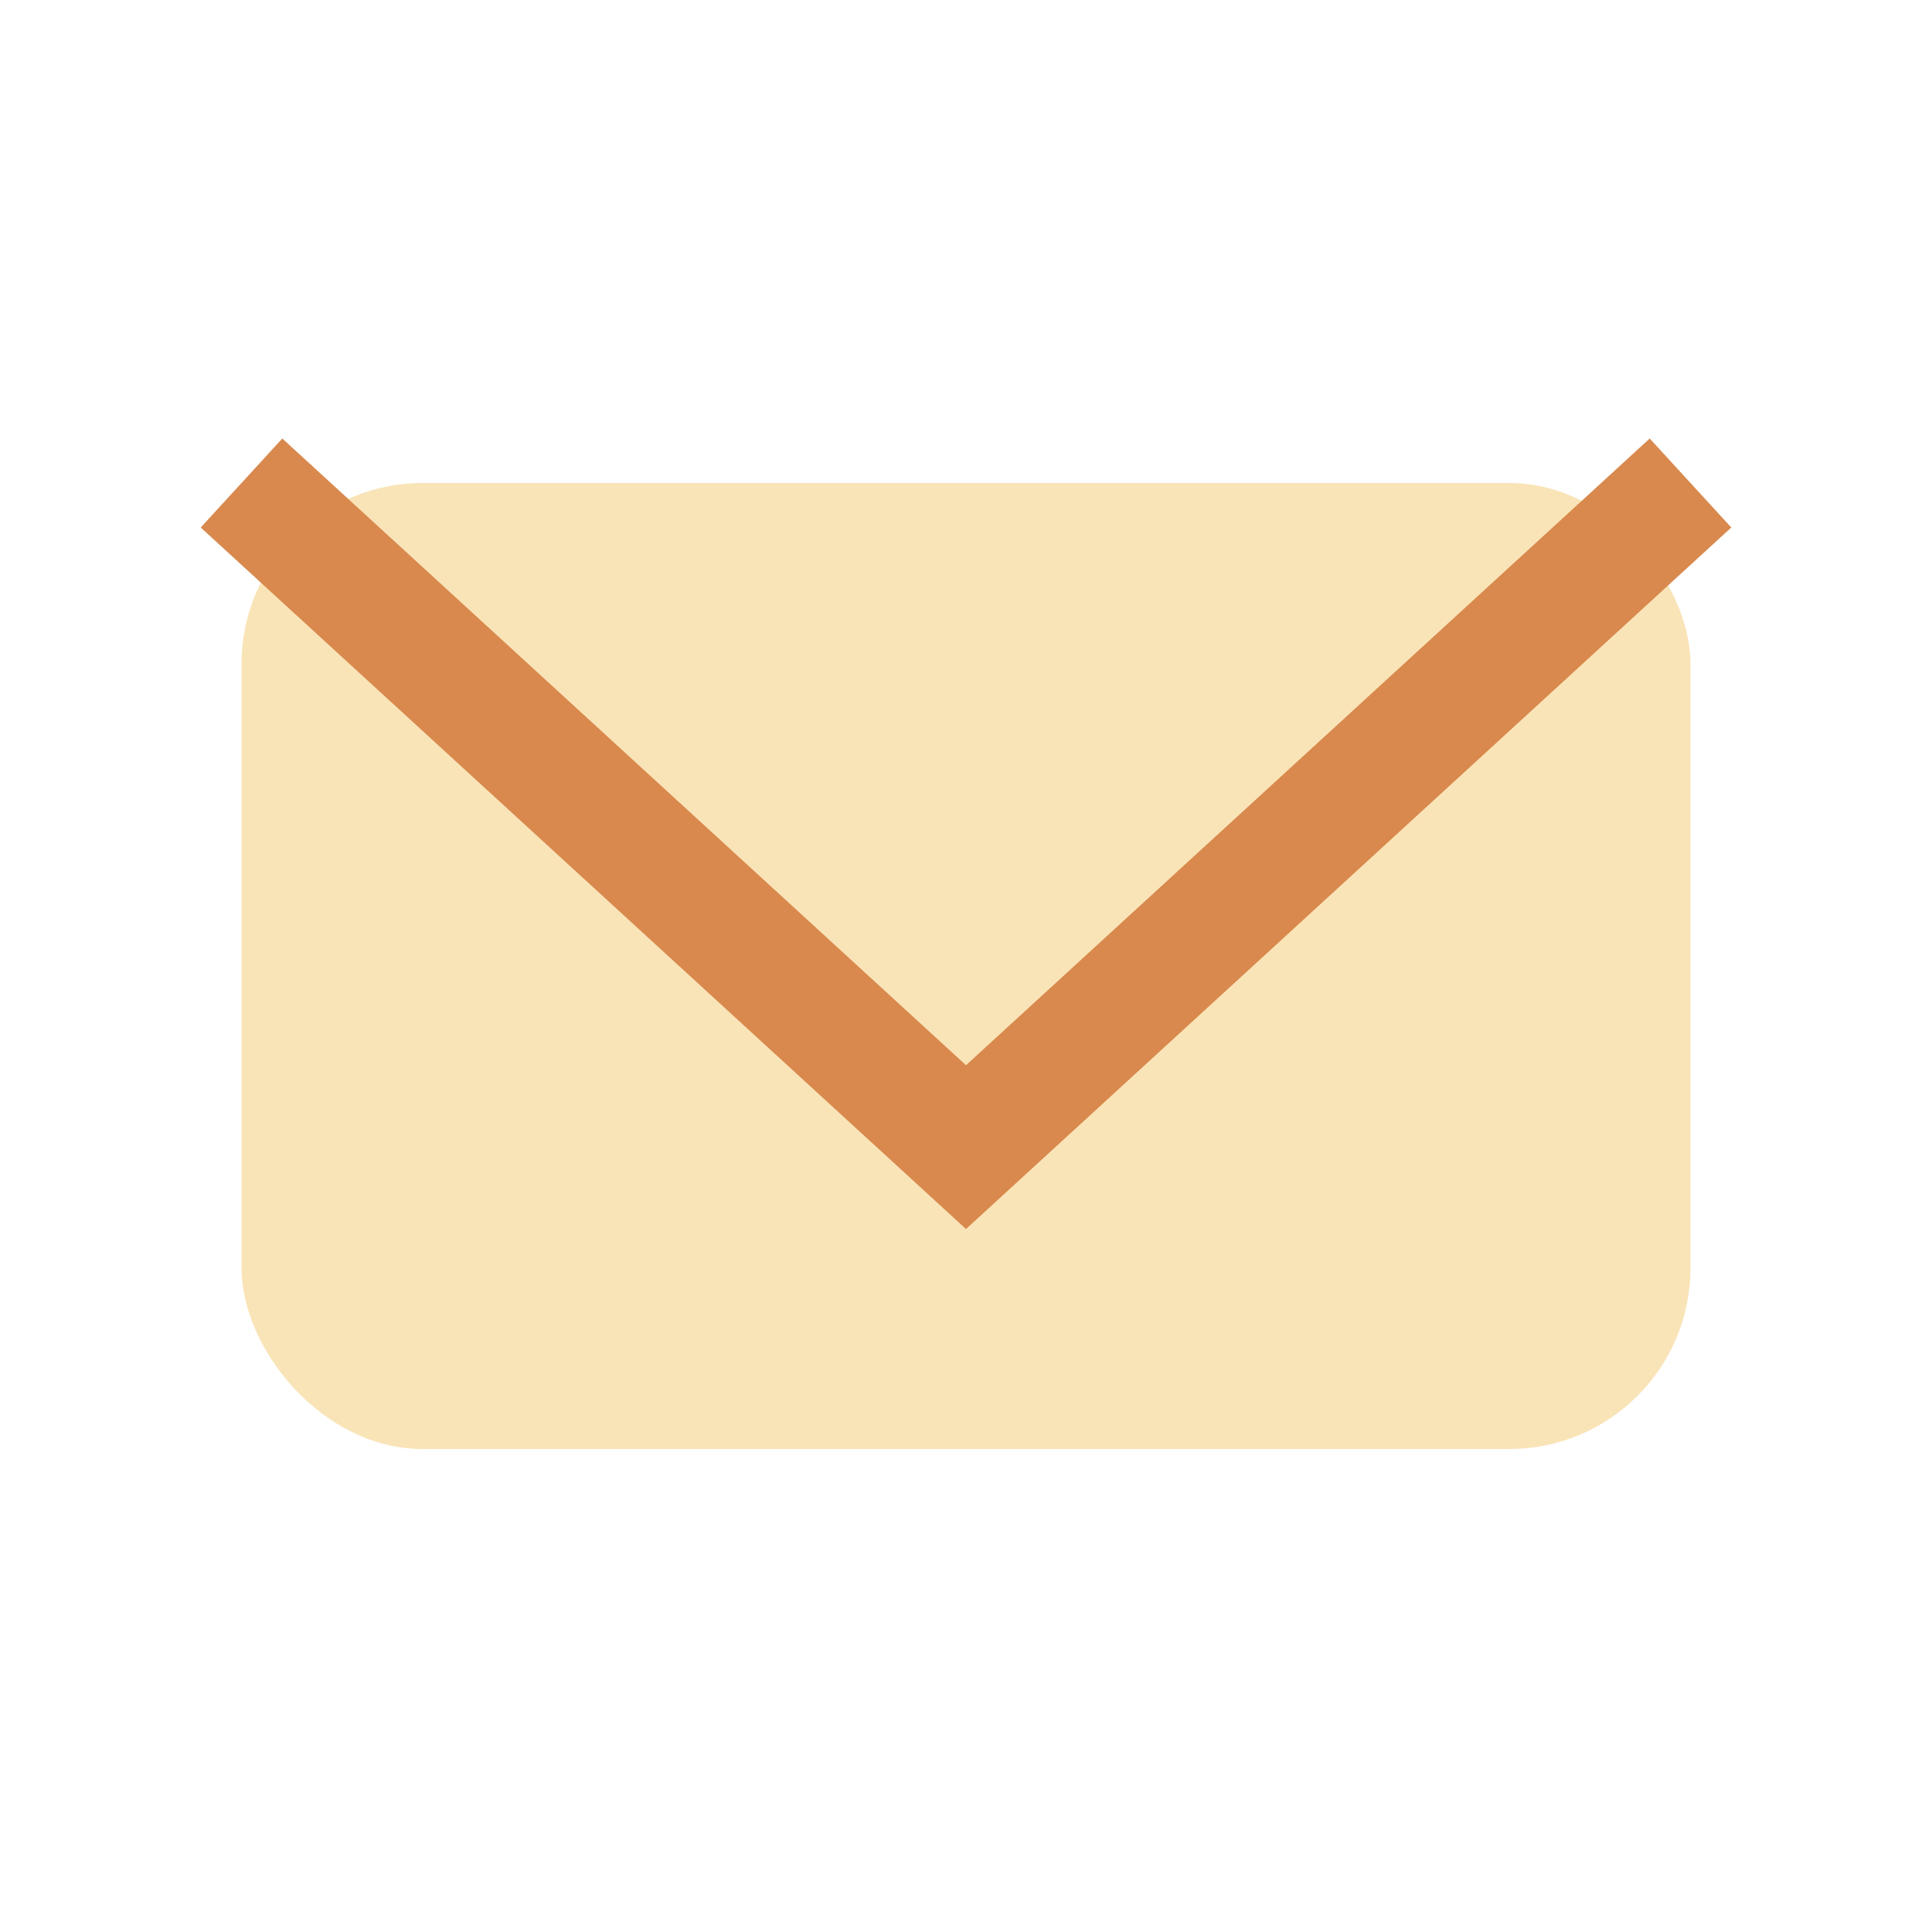
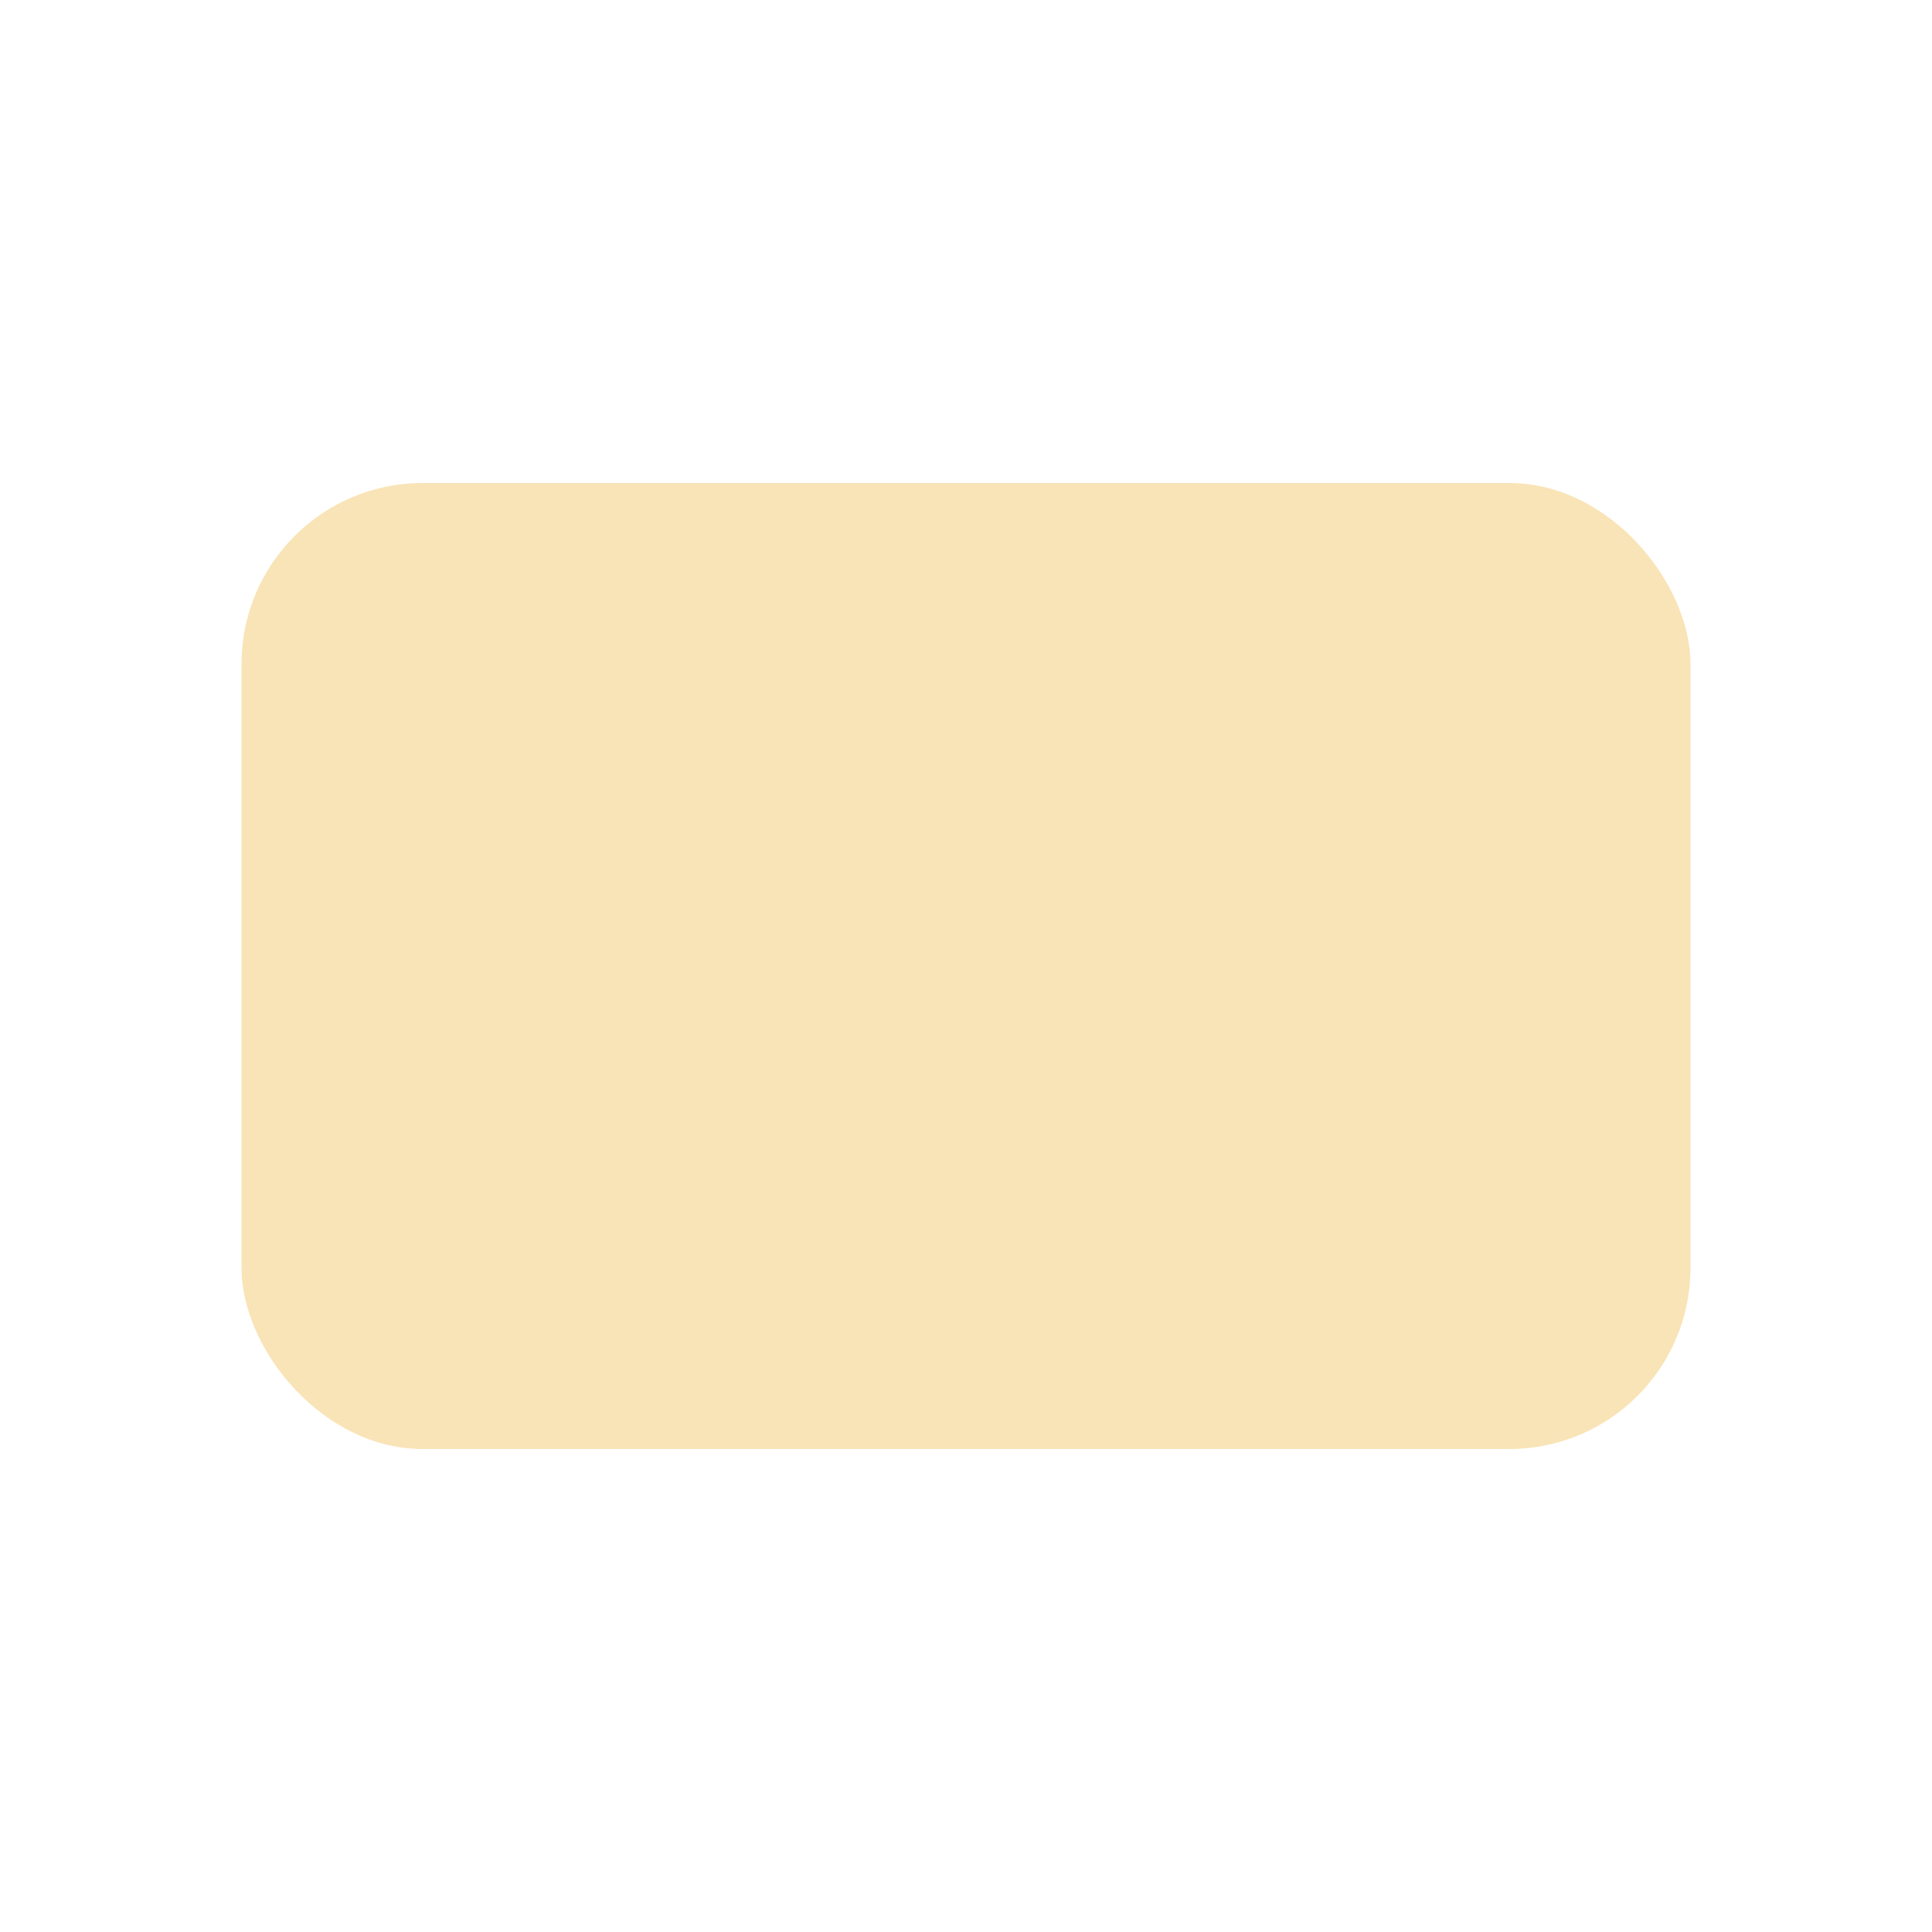
<svg xmlns="http://www.w3.org/2000/svg" width="32" height="32" viewBox="0 0 32 32">
  <rect x="4" y="8" width="24" height="16" rx="3" fill="#F9E4B7" />
-   <path d="M4 8l12 11L28 8" stroke="#D9894E" stroke-width="2" fill="none" />
</svg>